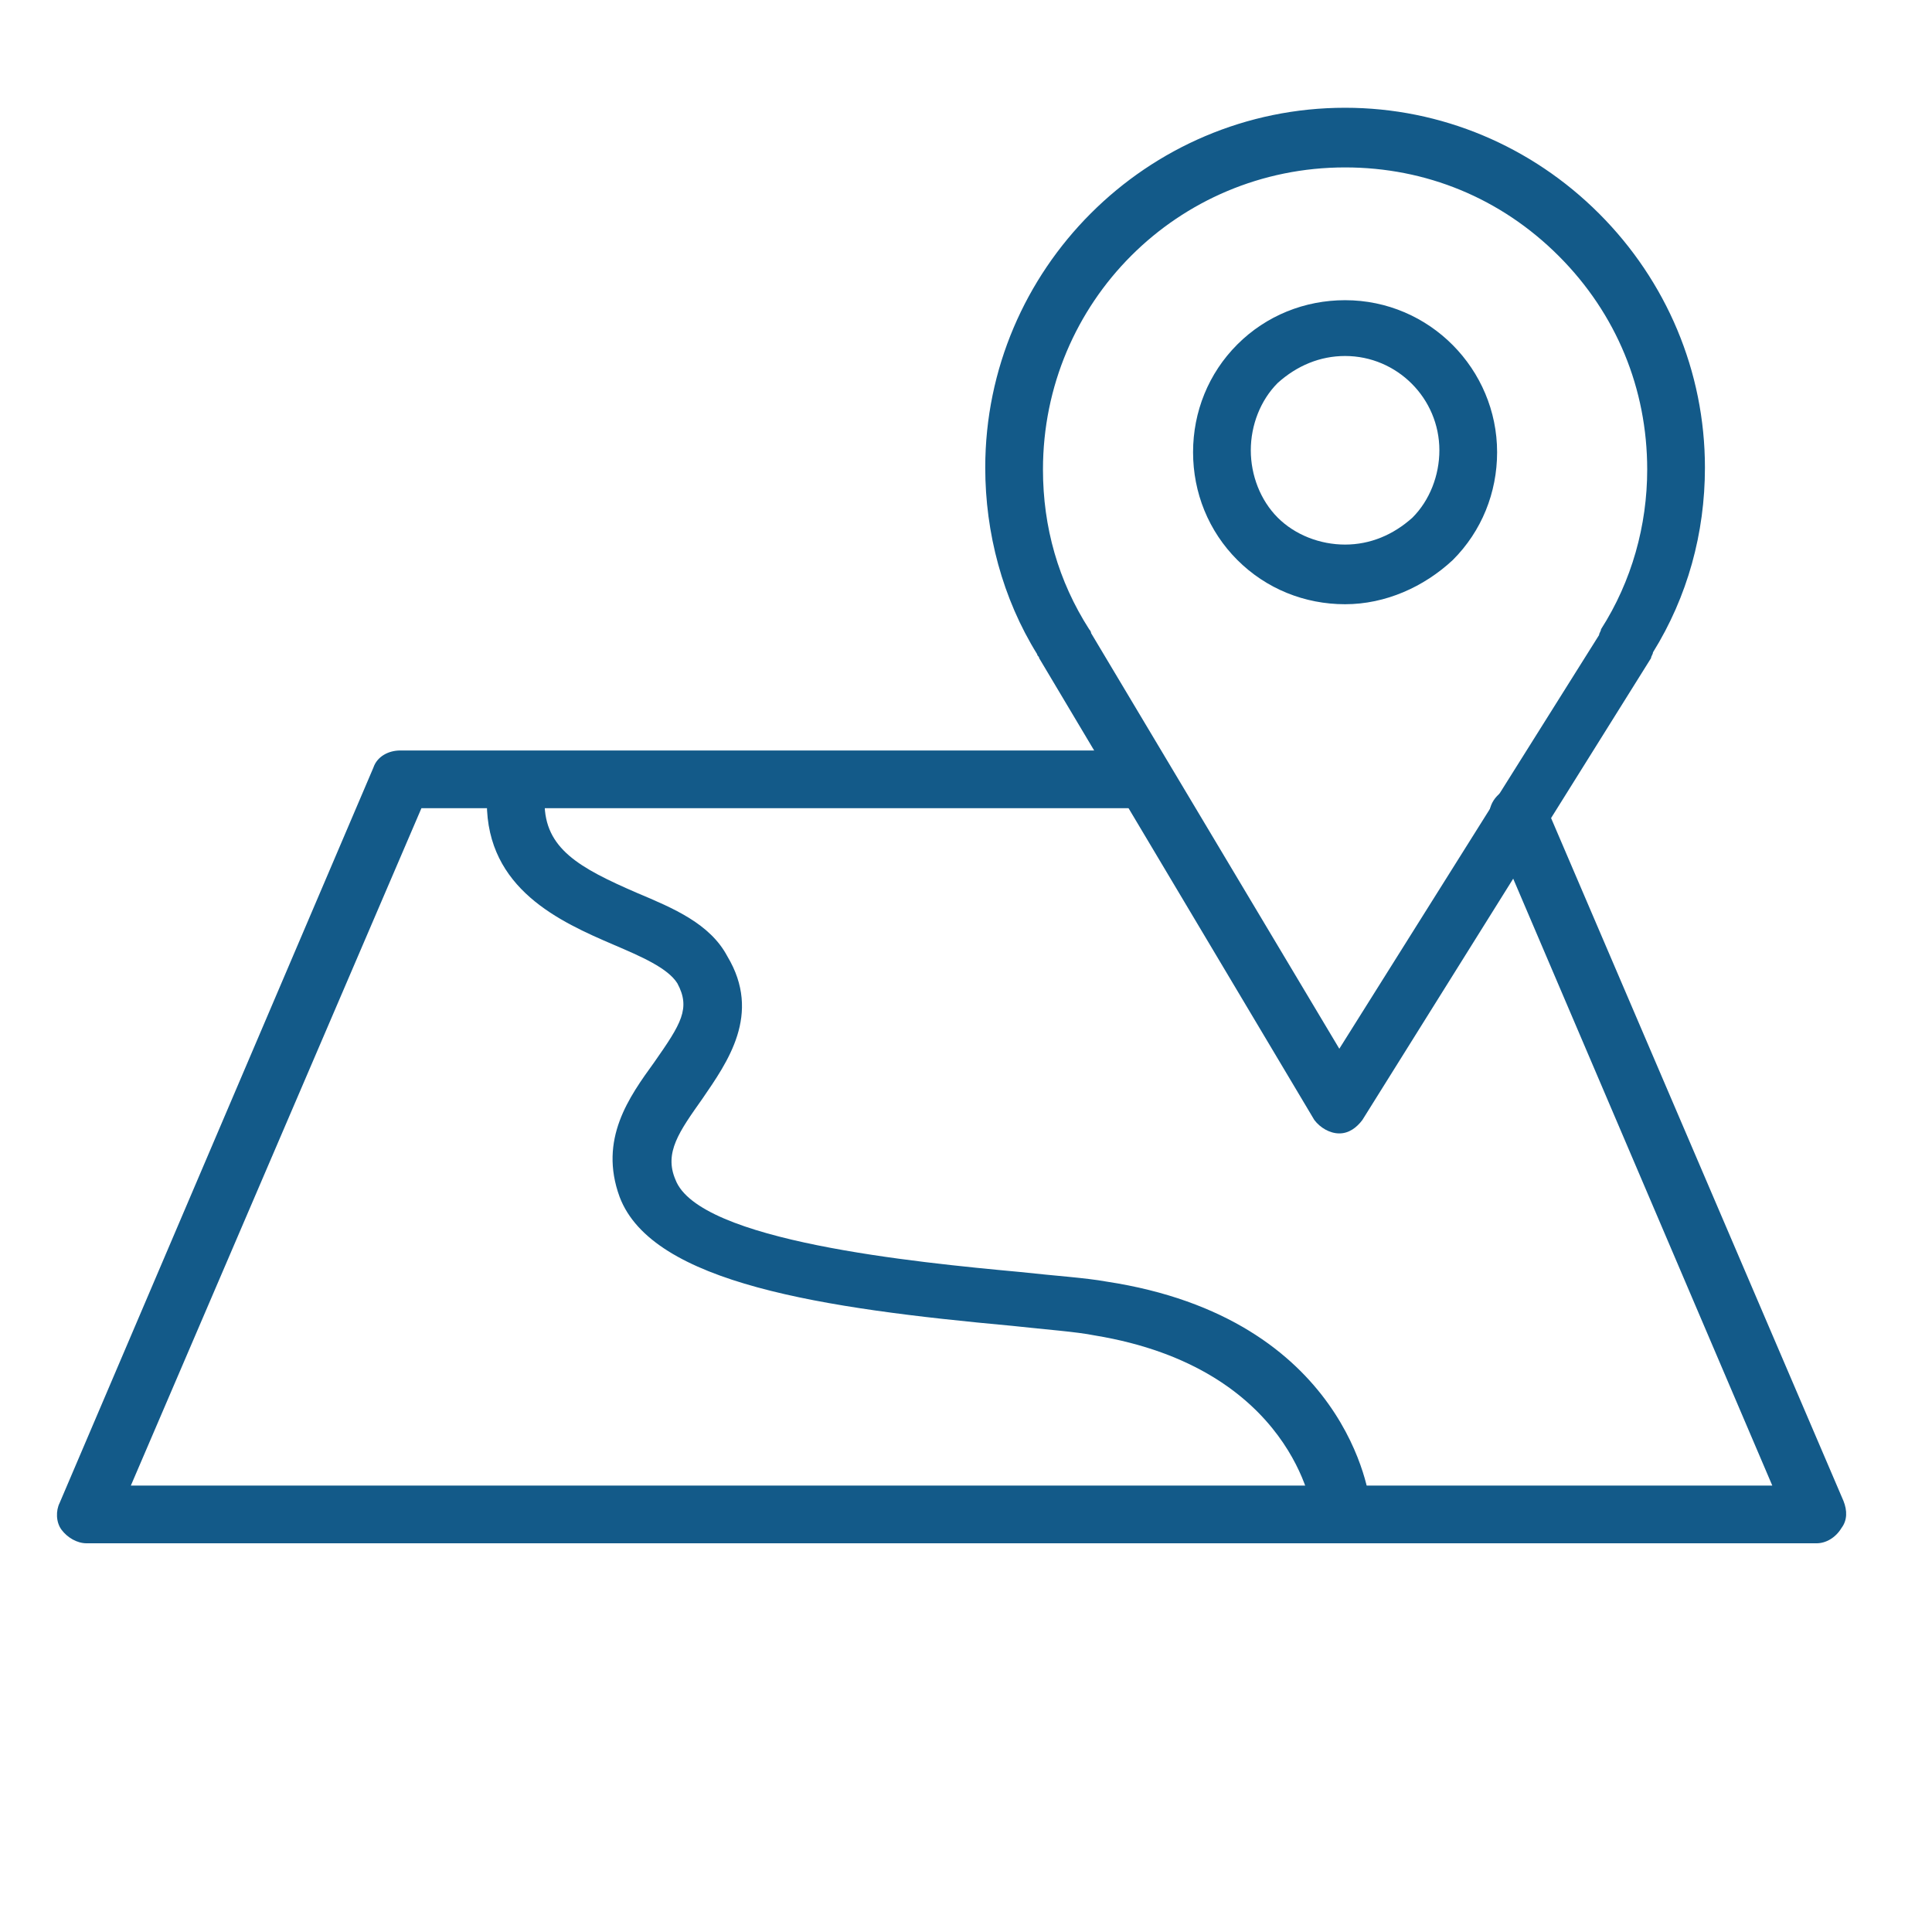
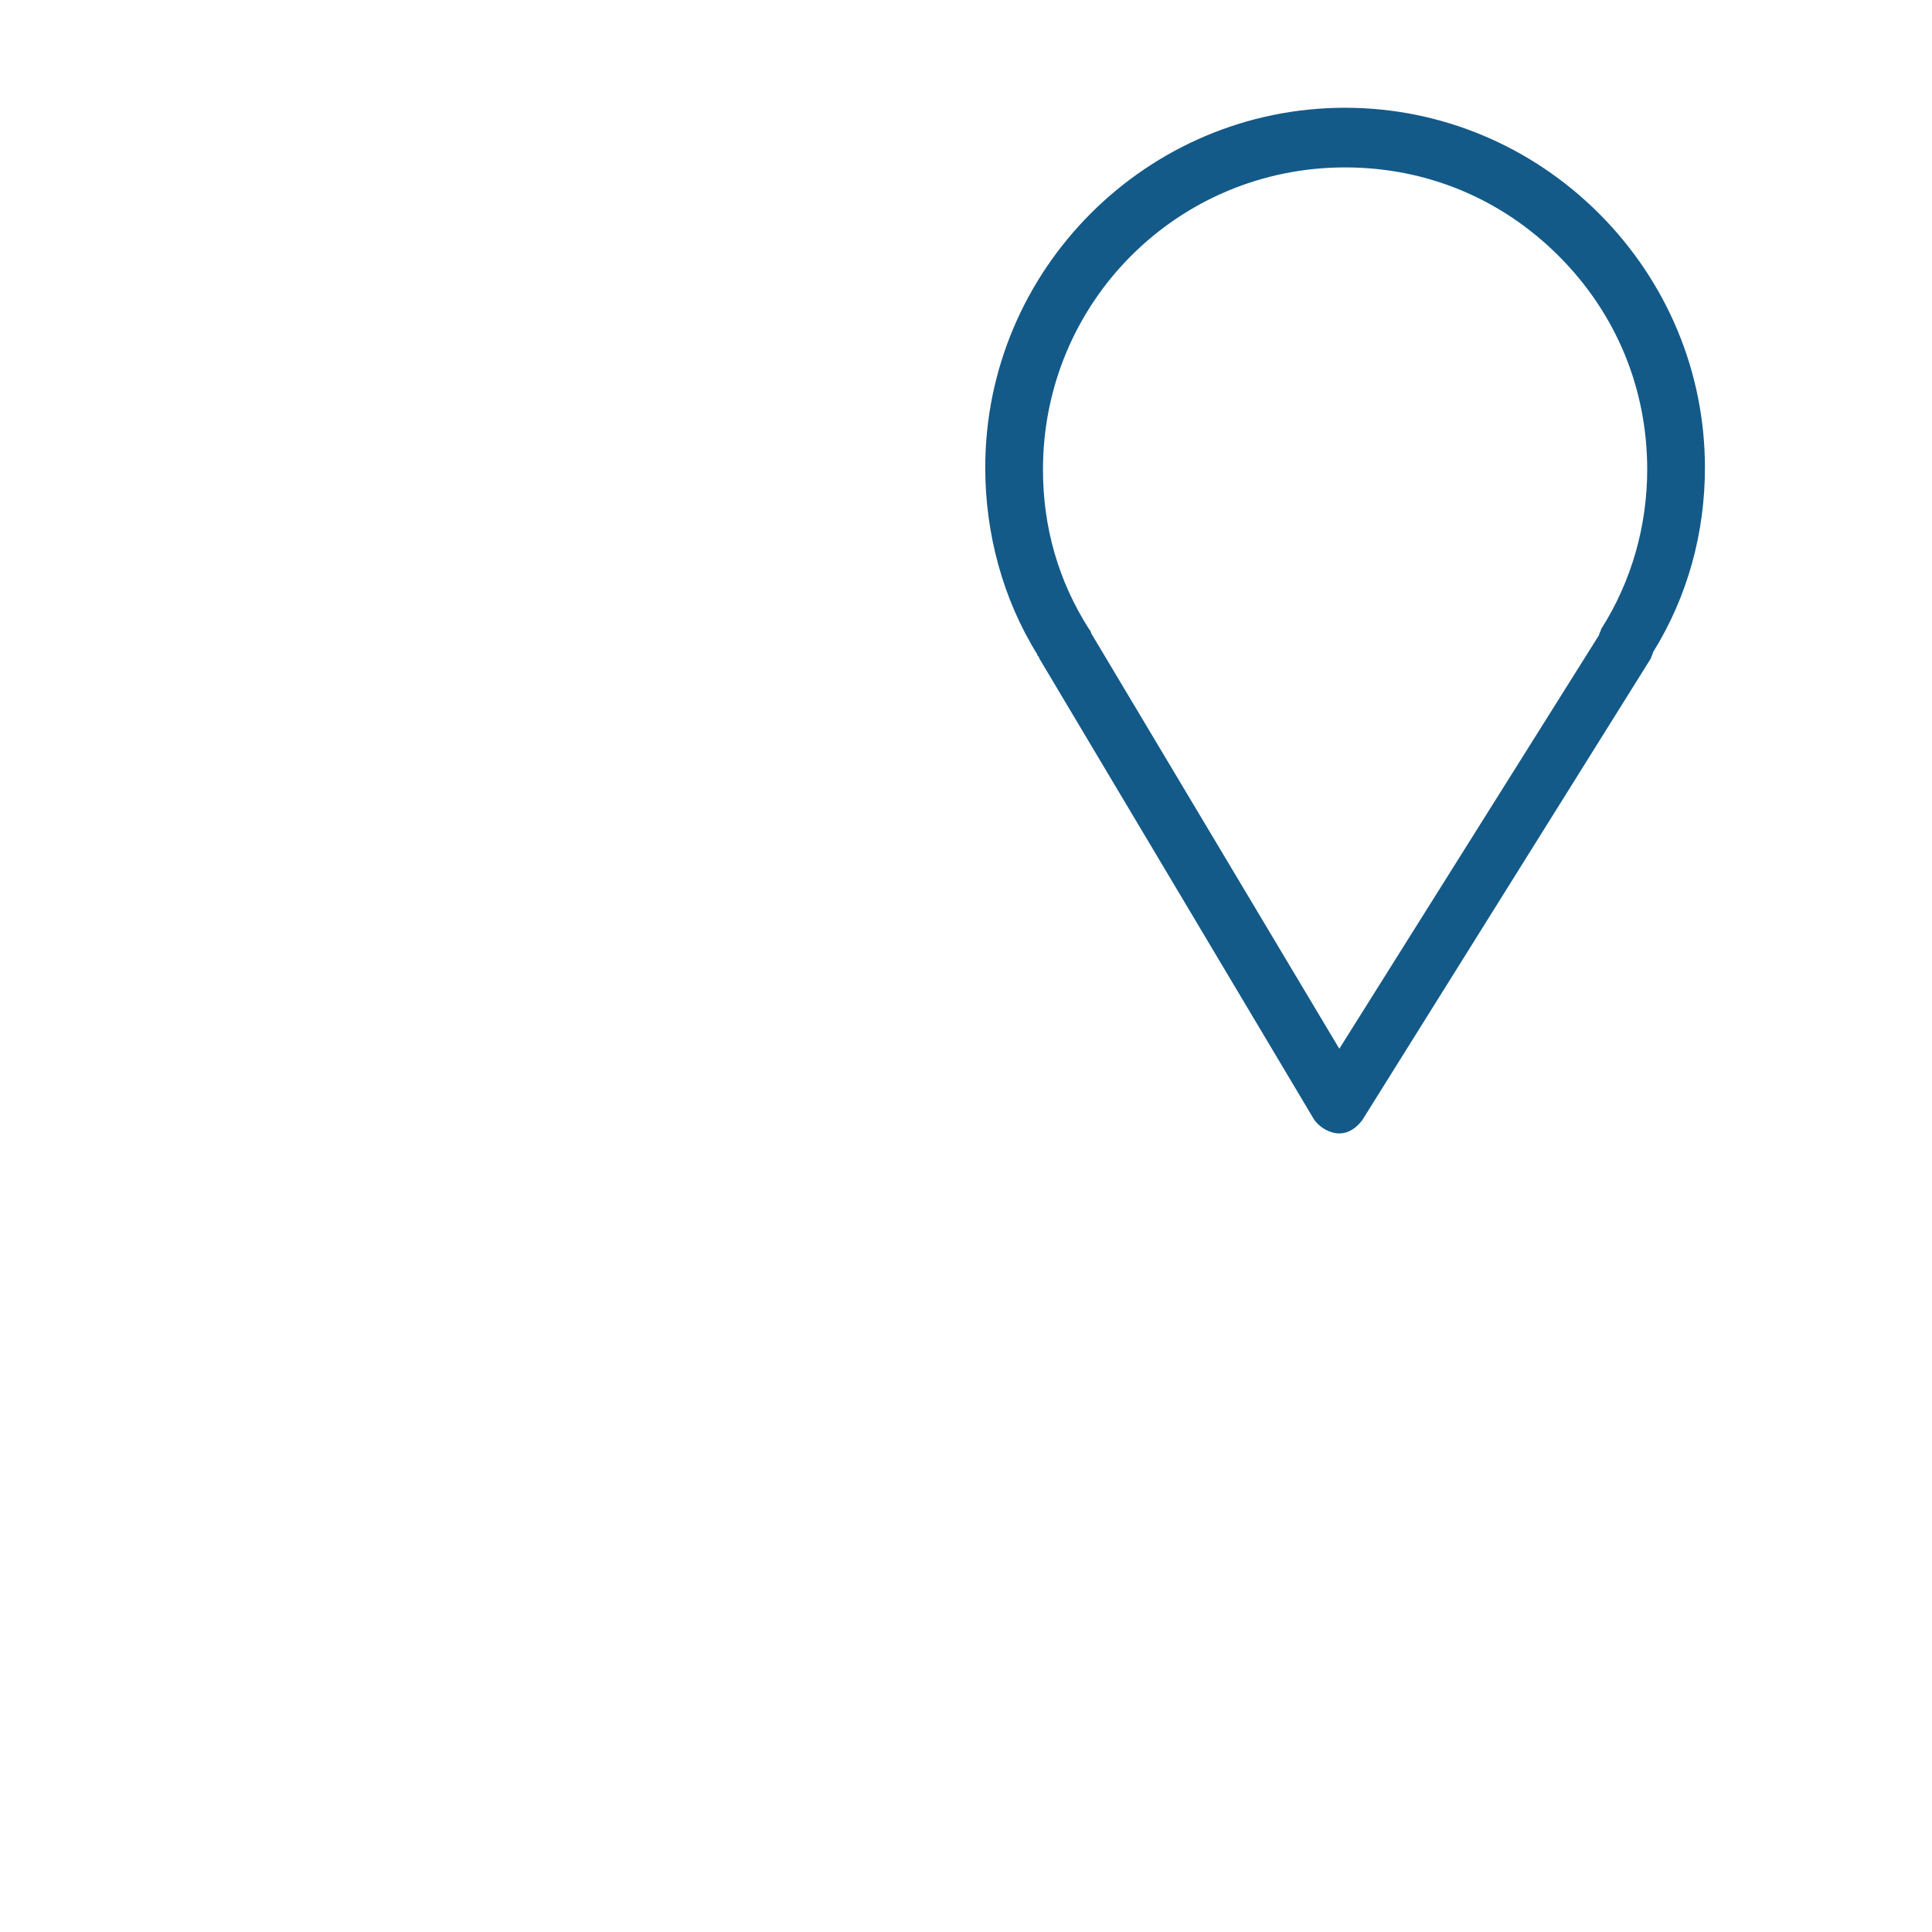
<svg xmlns="http://www.w3.org/2000/svg" id="Layer_1" x="0px" y="0px" viewBox="0 0 100.4 100.4" style="enable-background:new 0 0 100.4 100.4;" xml:space="preserve">
  <style type="text/css"> .st0{fill:#135A89;} </style>
  <g>
    <path class="st0" d="M69.6,58.9C69.5,58.9,69.5,58.9,69.6,58.9c-0.5,0-1-0.3-1.3-0.7L54,34.2c0-0.1-0.1-0.1-0.1-0.2 c-1.8-2.9-2.7-6.3-2.7-9.7c0-10.3,8.4-18.7,18.7-18.7l0,0c5,0,9.7,2,13.2,5.5s5.5,8.2,5.5,13.2l0,0c0,3.4-0.9,6.7-2.7,9.6 c0,0.1-0.1,0.2-0.1,0.3l-15,24C70.5,58.6,70.1,58.9,69.6,58.9z M56.7,32.9l12.9,21.6L83.1,33c0-0.1,0.1-0.2,0.1-0.3 c1.6-2.5,2.4-5.4,2.4-8.3l0,0c0-4.2-1.6-8.1-4.6-11.1s-6.9-4.6-11.1-4.6l0,0c-8.7,0-15.7,7-15.7,15.7c0,3,0.8,5.8,2.4,8.3 C56.6,32.7,56.7,32.8,56.7,32.9z" />
-     <path class="st0" d="M69.9,31.4L69.9,31.4c-2.1,0-4.1-0.8-5.6-2.3S62,25.6,62,23.5s0.8-4.1,2.3-5.6s3.5-2.3,5.6-2.3l0,0 c4.4,0,7.9,3.6,7.9,7.9l0,0c0,2.1-0.8,4.1-2.3,5.6C74,30.5,72,31.4,69.9,31.4z M69.9,18.5c-1.3,0-2.5,0.5-3.5,1.4 c-0.9,0.9-1.4,2.2-1.4,3.5s0.5,2.6,1.4,3.5s2.2,1.4,3.5,1.4l0,0c1.3,0,2.5-0.5,3.5-1.4c0.9-0.9,1.4-2.2,1.4-3.5 C74.8,20.7,72.6,18.5,69.9,18.5L69.9,18.5z M76.3,23.4L76.3,23.4L76.3,23.4z" />
-     <path class="st0" d="M94.4,80.2H4.5c-0.5,0-1-0.3-1.3-0.7c-0.3-0.4-0.3-1-0.1-1.4l16.3-38.2c0.2-0.6,0.8-0.9,1.4-0.9h38.6 c0.8,0,1.5,0.7,1.5,1.5S60.2,42,59.4,42H21.9L6.8,77.2h85.3L77.5,43c-0.3-0.8,0-1.6,0.8-2c0.8-0.3,1.6,0,2,0.8L95.8,78 c0.2,0.5,0.2,1-0.1,1.4C95.4,79.9,94.9,80.2,94.4,80.2z" />
-     <path class="st0" d="M69.7,79.9c-0.8,0-1.4-0.6-1.5-1.3c0-0.1-1-7.5-11.3-9.2c-1-0.2-2.5-0.3-4.3-0.5c-9.8-0.9-18.7-2.2-20.4-6.7 c-1.1-3,0.5-5.2,1.8-7c1.4-2,1.9-2.8,1.2-4.1c-0.5-0.8-1.9-1.4-3.3-2c-2.8-1.2-6.6-2.9-6.6-7.4c0-0.8,0.7-1.5,1.5-1.5l0,0 c0.8,0,1.5,0.7,1.5,1.5c0,2.4,1.8,3.4,4.8,4.7c1.9,0.8,3.8,1.6,4.7,3.3c1.8,3,0,5.5-1.3,7.4c-1.2,1.7-2,2.8-1.4,4.2 c1.2,3.2,12.5,4.3,17.9,4.8c1.8,0.2,3.4,0.3,4.5,0.5C70,68.5,71.2,77.8,71.2,78.2c0.1,0.8-0.5,1.6-1.3,1.7 C69.8,79.9,69.8,79.9,69.7,79.9z" />
  </g>
</svg>